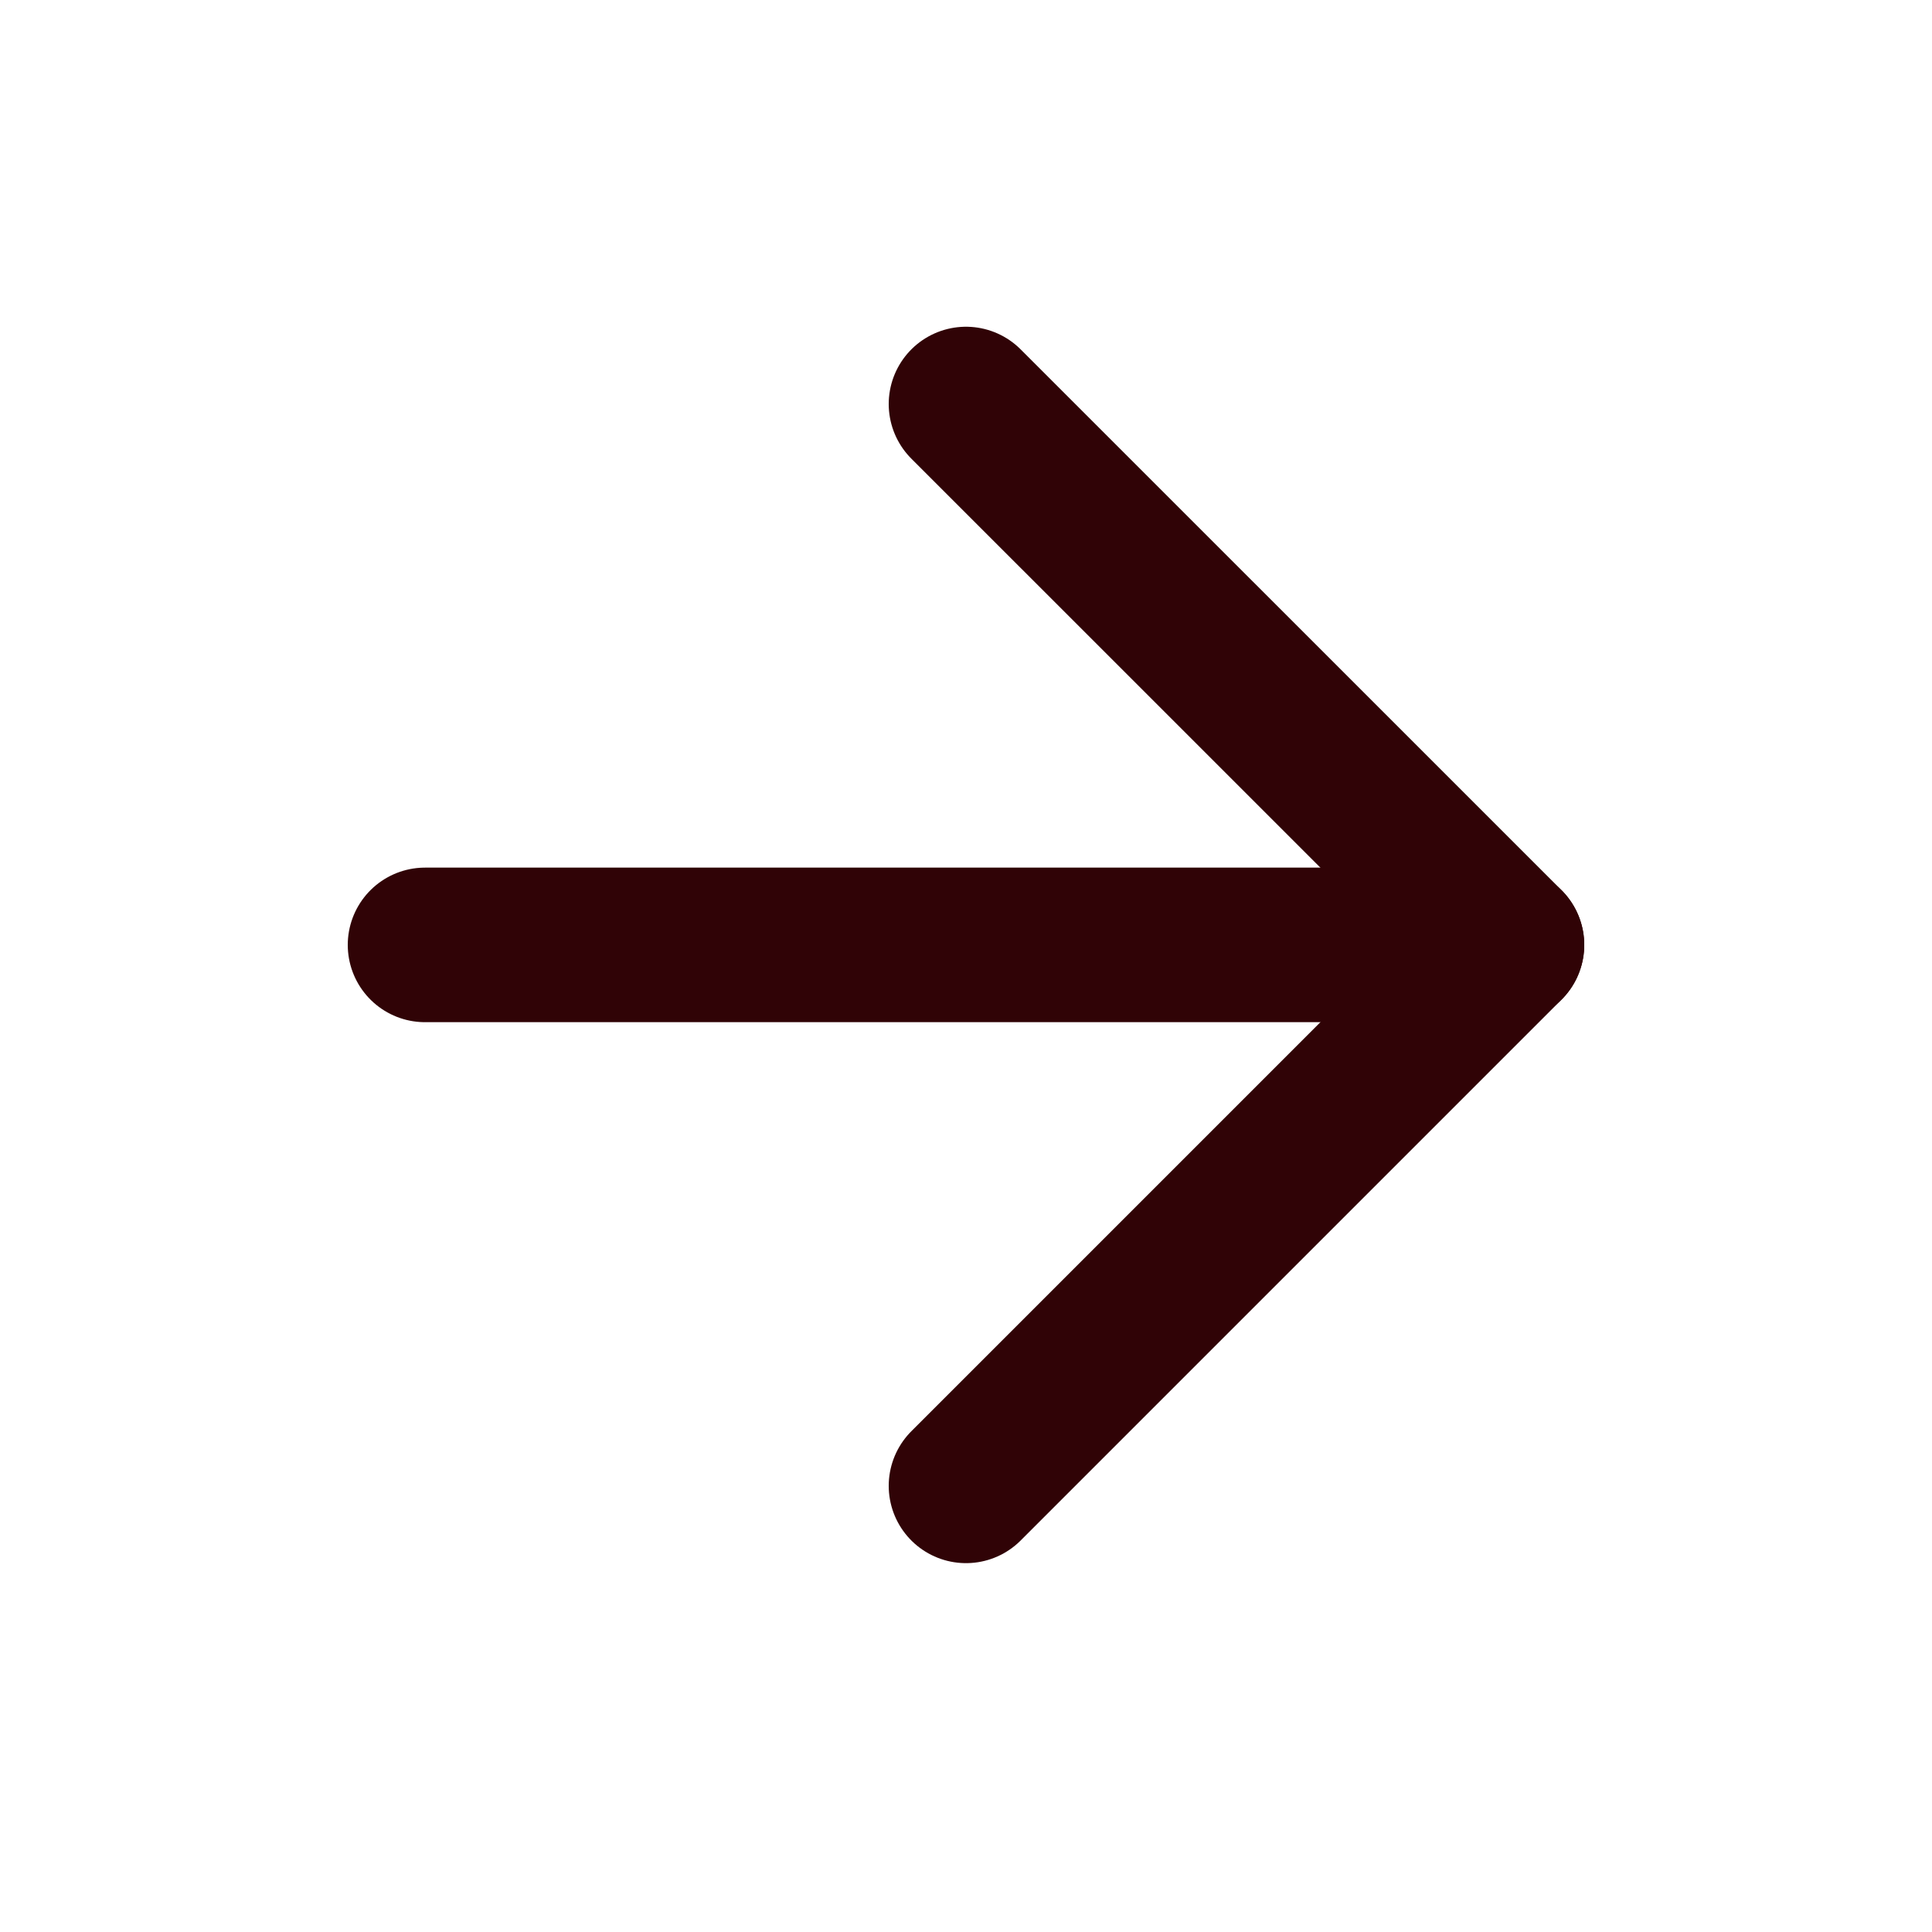
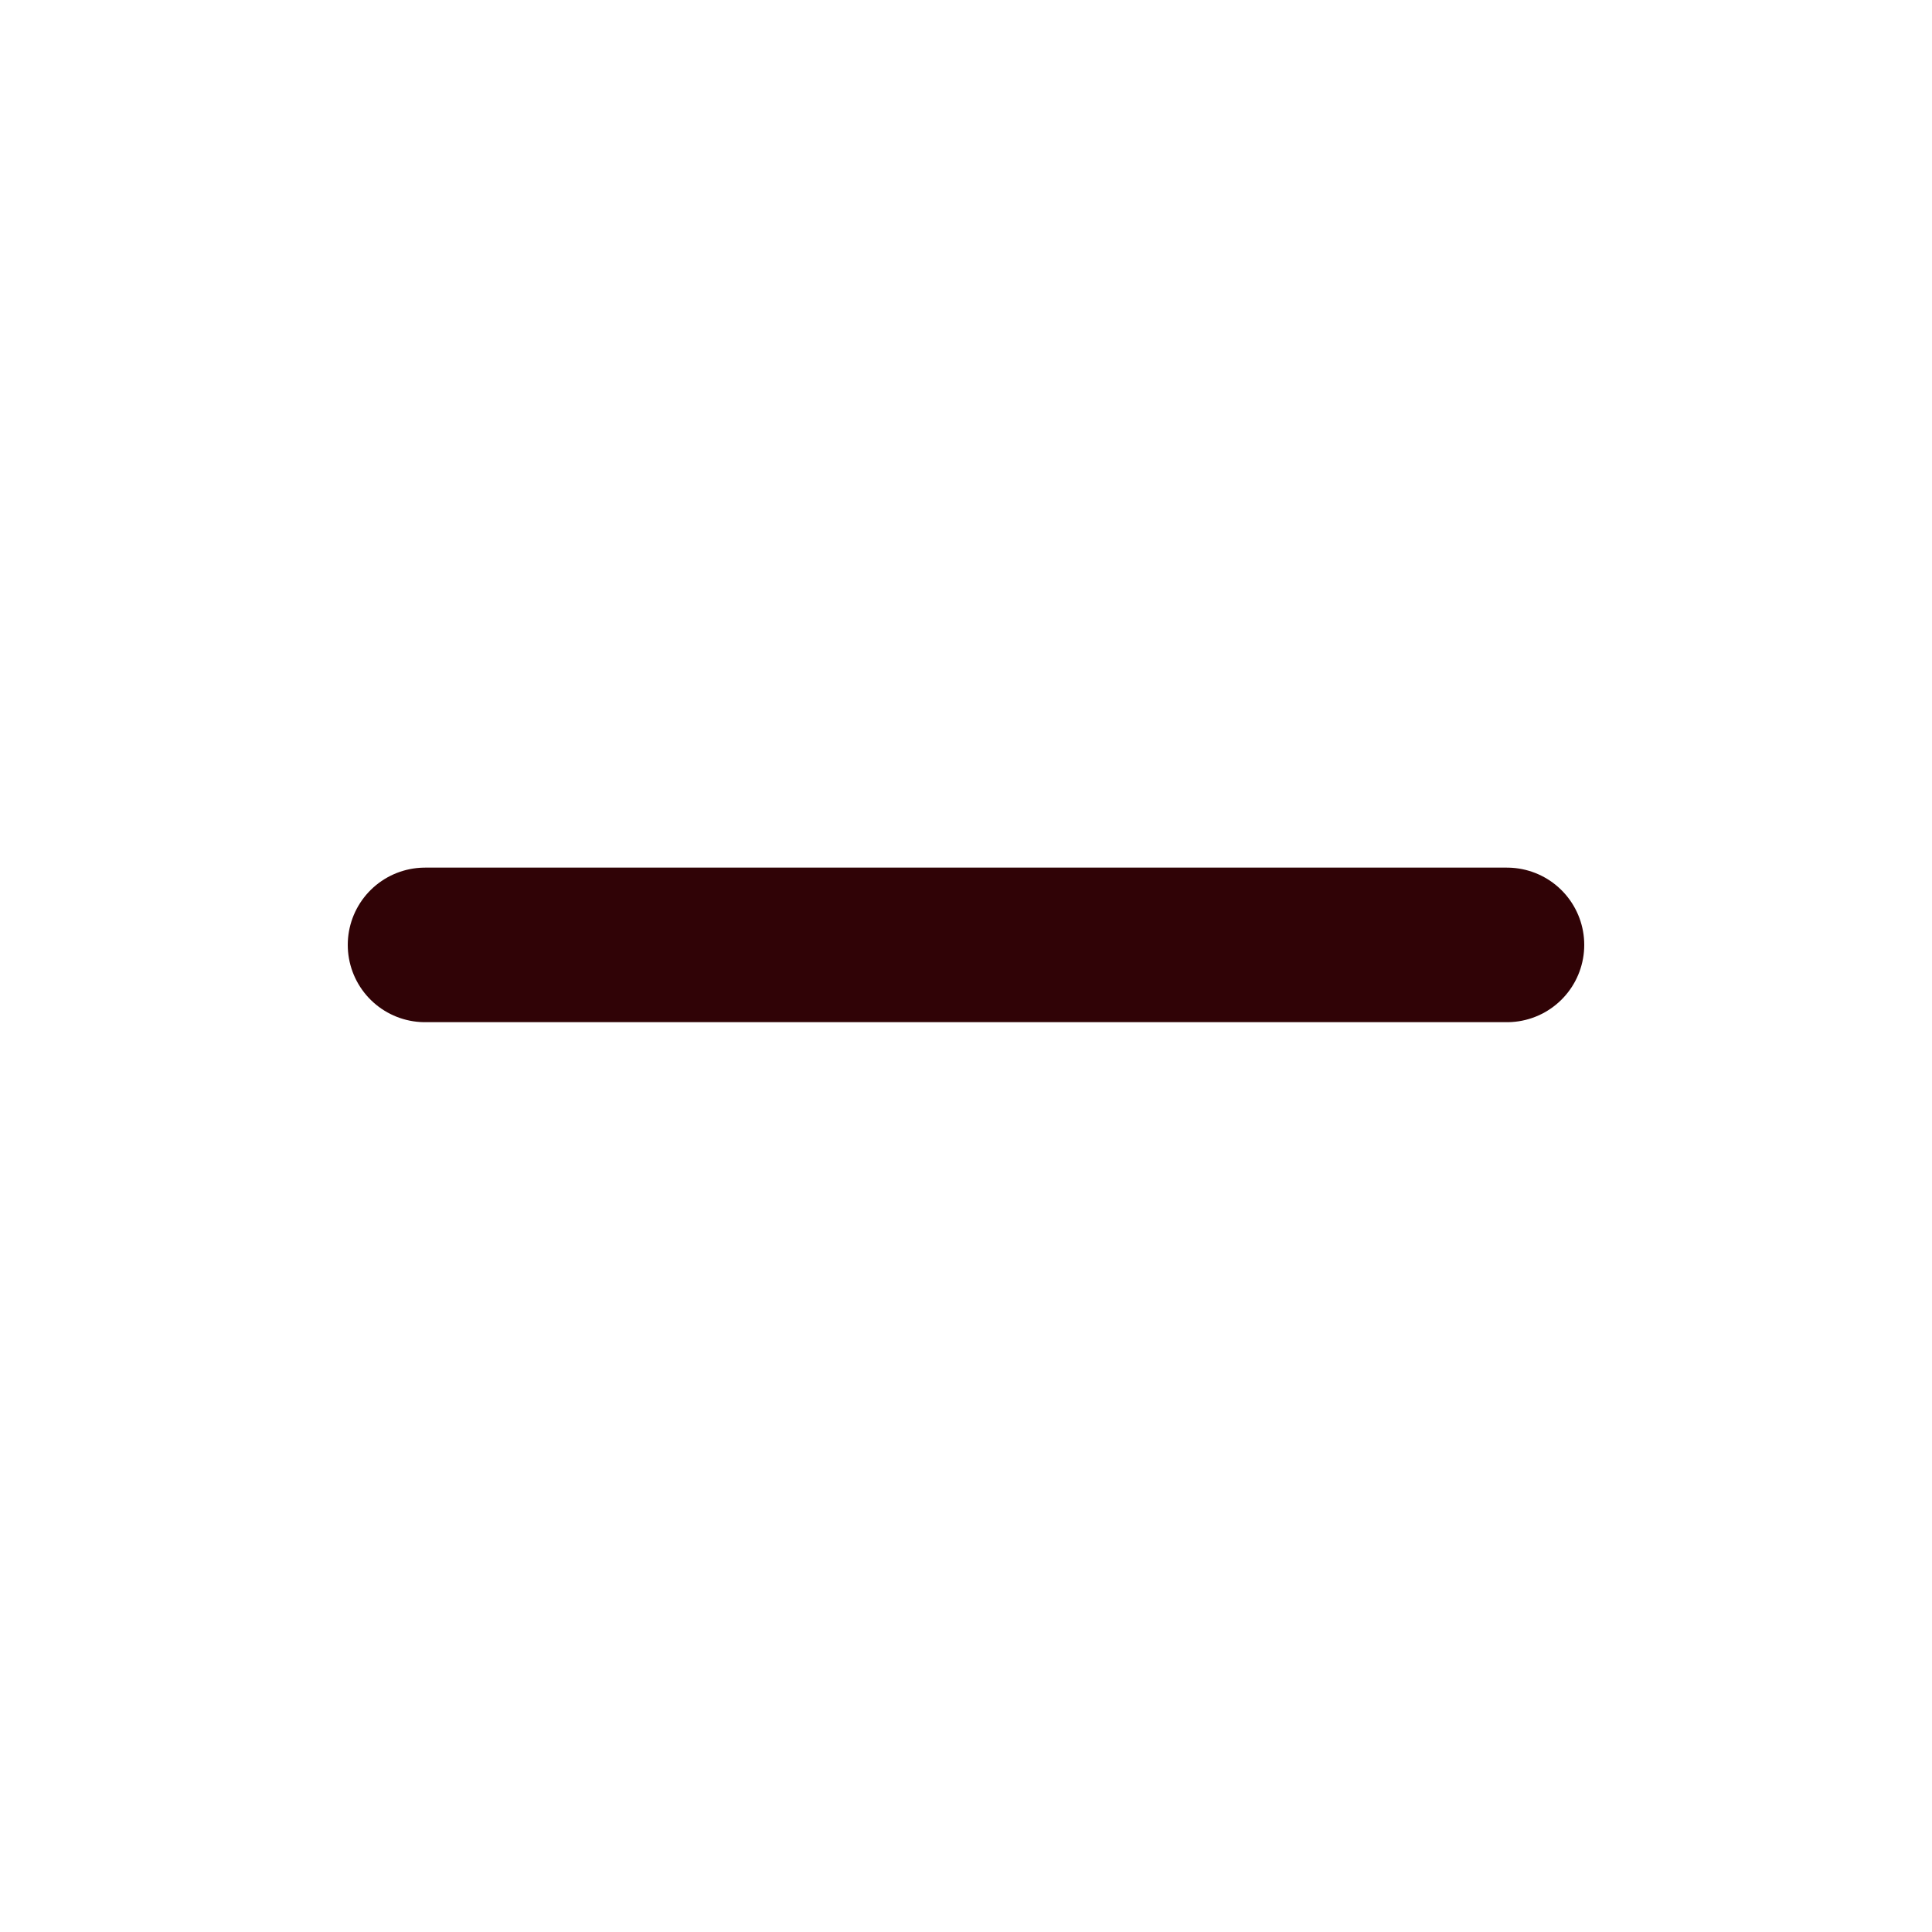
<svg xmlns="http://www.w3.org/2000/svg" width="25" height="25" viewBox="0 0 25 25" fill="none">
  <path d="M5.5 12.227H19.5" stroke="#300306" stroke-width="2" stroke-linecap="round" stroke-linejoin="round" />
-   <path d="M12.5 5.228L19.5 12.227L12.5 19.227" stroke="#300306" stroke-width="2" stroke-linecap="round" stroke-linejoin="round" />
</svg>